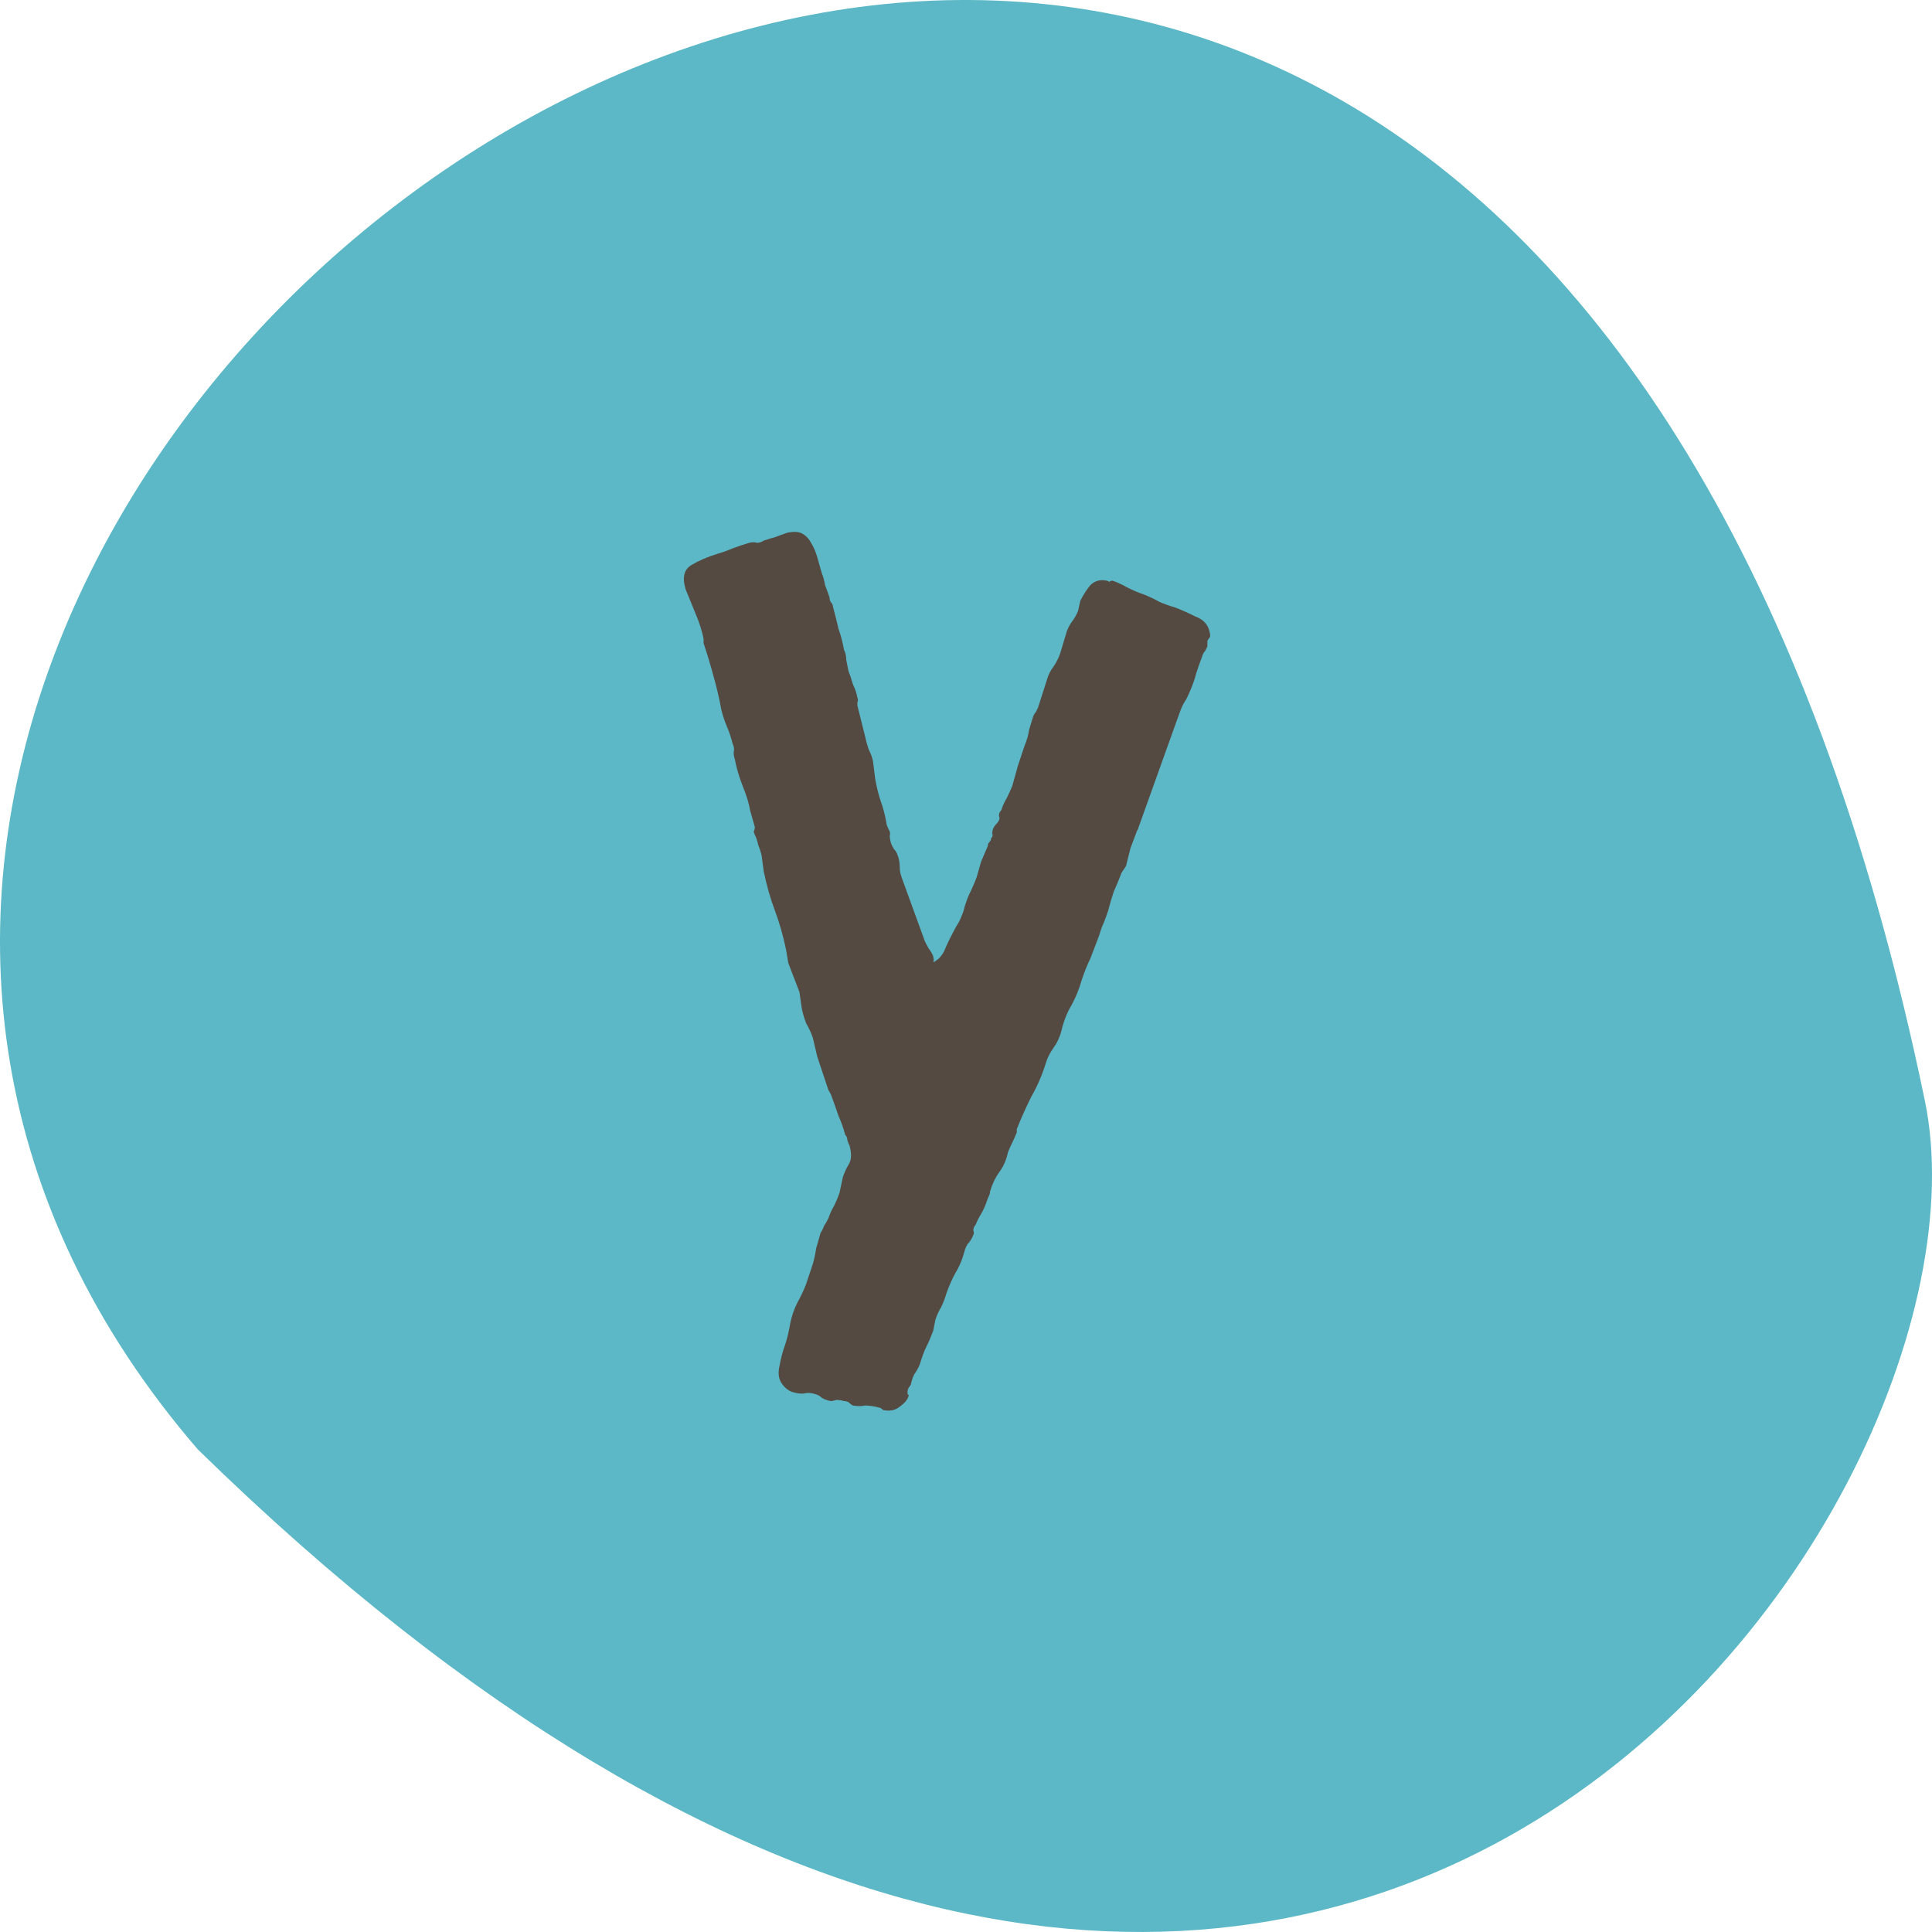
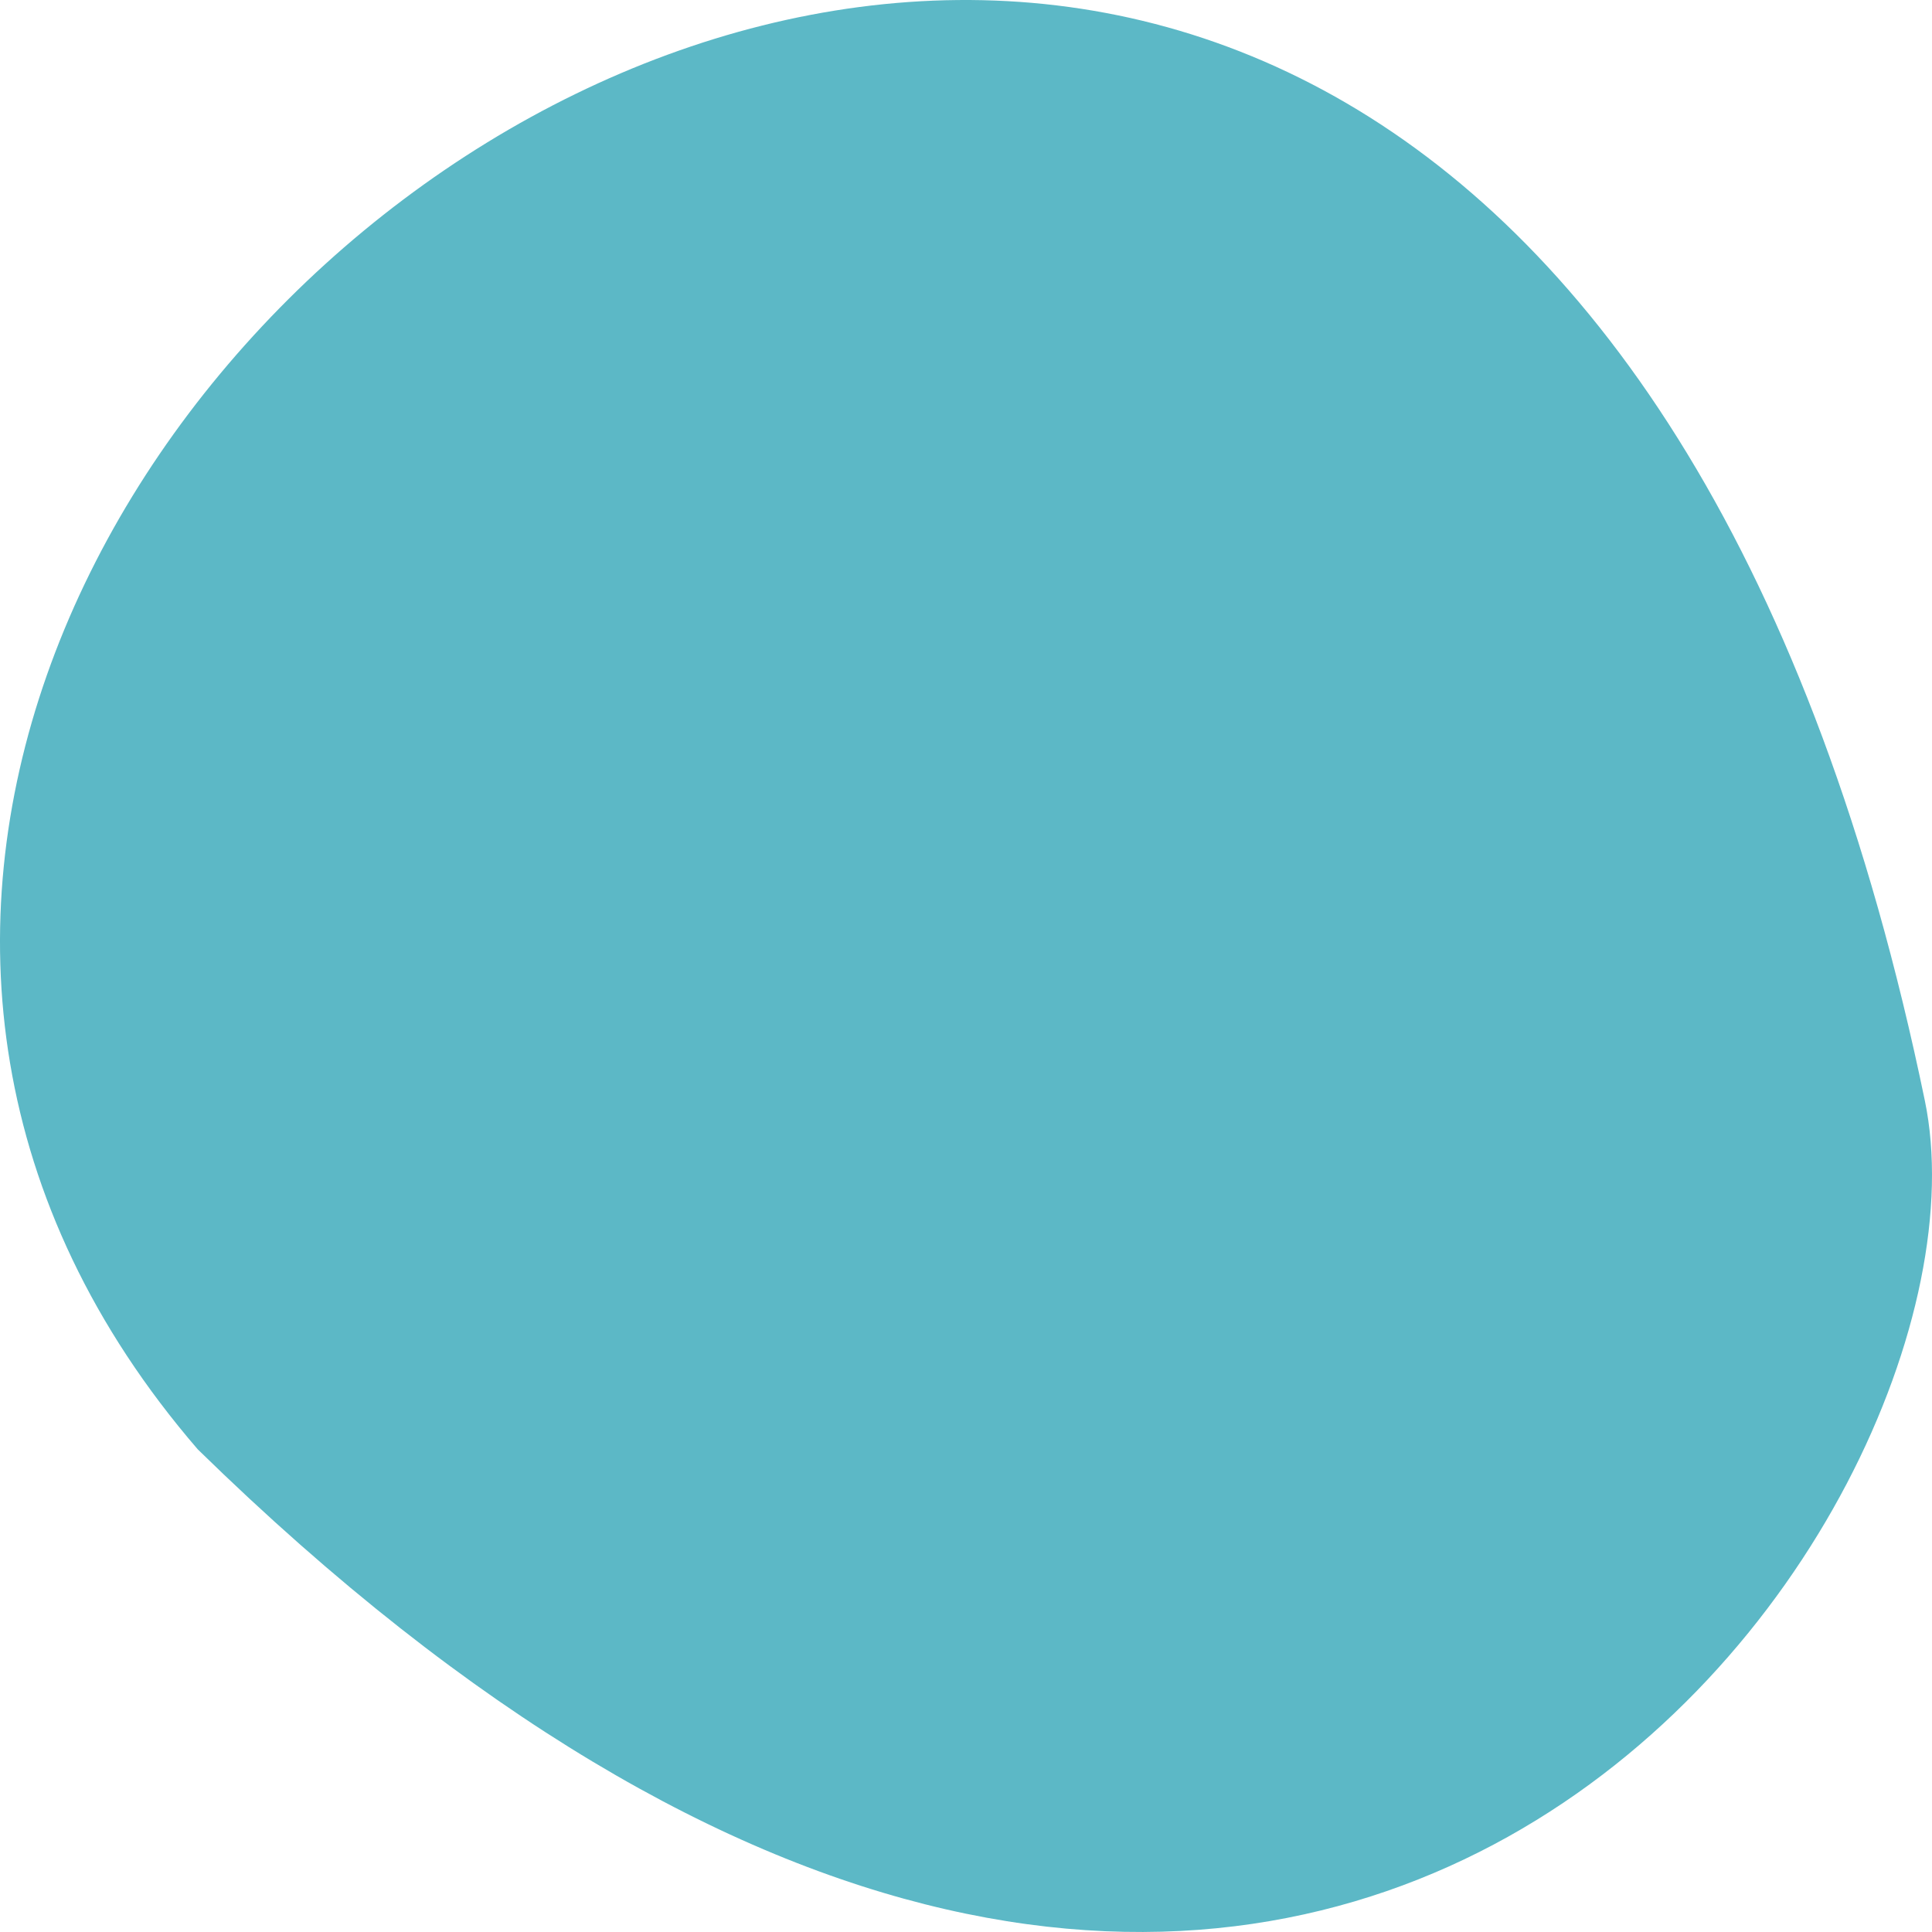
<svg xmlns="http://www.w3.org/2000/svg" width="260" height="260" viewBox="0 0 260 260" fill="none">
  <path fill-rule="evenodd" clip-rule="evenodd" d="M26.614 195.047C-87.534 62.655 198.751 -143.284 259.04 148.133C270.696 204.403 175.22 340.377 26.614 195.047Z" fill="#5CB8C6" />
-   <path d="M105.934 71.7C106.834 71.5 107.534 71.55 108.034 71.85C108.534 72.15 108.934 72.6 109.234 73.2C109.534 73.7 109.784 74.3 109.984 75C110.184 75.7 110.384 76.4 110.584 77.1C110.784 77.6 110.934 78.15 111.034 78.75C111.234 79.25 111.434 79.8 111.634 80.4C111.634 80.6 111.684 80.8 111.784 81C111.984 81.2 112.084 81.4 112.084 81.6C112.384 82.7 112.634 83.7 112.834 84.6C113.134 85.4 113.384 86.35 113.584 87.45C113.784 87.85 113.884 88.3 113.884 88.8C113.984 89.3 114.084 89.8 114.184 90.3C114.384 90.8 114.584 91.4 114.784 92.1C115.084 92.7 115.284 93.3 115.384 93.9C115.484 94.1 115.484 94.3 115.384 94.5C115.384 94.6 115.384 94.75 115.384 94.95L116.434 99.15C116.534 99.65 116.684 100.2 116.884 100.8C117.184 101.4 117.384 101.95 117.484 102.45L117.784 104.85C117.984 105.95 118.234 106.95 118.534 107.85C118.834 108.65 119.084 109.6 119.284 110.7C119.284 110.9 119.384 111.2 119.584 111.6C119.784 111.9 119.834 112.2 119.734 112.5C119.734 112.7 119.784 113 119.884 113.4C119.984 113.7 120.134 114 120.334 114.3C120.534 114.5 120.684 114.75 120.784 115.05C120.984 115.55 121.084 116.1 121.084 116.7C121.084 117.2 121.184 117.7 121.384 118.2L124.384 126.45C124.484 126.75 124.684 127.15 124.984 127.65C125.284 128.05 125.484 128.4 125.584 128.7C125.684 129.1 125.684 129.35 125.584 129.45C125.584 129.55 125.834 129.4 126.334 129C126.634 128.7 126.884 128.35 127.084 127.95C127.284 127.45 127.534 126.9 127.834 126.3C128.334 125.3 128.684 124.65 128.884 124.35C129.084 124.05 129.334 123.5 129.634 122.7C129.834 121.9 130.084 121.15 130.384 120.45C130.784 119.65 131.134 118.85 131.434 118.05C131.634 117.35 131.834 116.65 132.034 115.95C132.334 115.25 132.634 114.55 132.934 113.85C132.934 113.65 132.984 113.5 133.084 113.4C133.284 113.2 133.384 113 133.384 112.8C133.584 112.6 133.634 112.4 133.534 112.2C133.534 111.9 133.584 111.65 133.684 111.45C133.784 111.25 133.884 111.1 133.984 111C134.184 110.8 134.334 110.6 134.434 110.4C134.534 110.2 134.534 110 134.434 109.8C134.434 109.5 134.534 109.25 134.734 109.05C134.934 108.45 135.184 107.9 135.484 107.4C135.784 106.8 136.034 106.25 136.234 105.75L136.984 103.05L137.884 100.35C138.184 99.65 138.384 98.95 138.484 98.25C138.684 97.55 138.884 96.9 139.084 96.3C139.184 96.1 139.284 95.95 139.384 95.85C139.484 95.65 139.584 95.45 139.684 95.25L140.884 91.5C141.084 90.8 141.384 90.2 141.784 89.7C142.184 89.1 142.484 88.5 142.684 87.9L143.584 84.9C143.784 84.4 144.034 83.95 144.334 83.55C144.634 83.15 144.884 82.7 145.084 82.2L145.384 80.85C145.784 80.05 146.234 79.35 146.734 78.75C147.334 78.15 148.084 77.95 148.984 78.15C149.184 78.25 149.284 78.3 149.284 78.3C149.384 78.2 149.534 78.15 149.734 78.15C150.334 78.35 150.984 78.65 151.684 79.05C152.484 79.45 153.184 79.75 153.784 79.95C154.584 80.25 155.334 80.6 156.034 81C156.734 81.3 157.434 81.55 158.134 81.75C158.934 82.05 159.834 82.45 160.834 82.95C161.934 83.35 162.584 84.05 162.784 85.05C162.884 85.45 162.884 85.7 162.784 85.8C162.684 85.9 162.584 86.05 162.484 86.25V87C162.384 87.2 162.284 87.4 162.184 87.6C162.084 87.7 161.984 87.85 161.884 88.05C161.584 88.85 161.284 89.7 160.984 90.6C160.784 91.4 160.484 92.25 160.084 93.15C159.884 93.65 159.684 94.05 159.484 94.35C159.284 94.65 159.084 95.05 158.884 95.55L158.284 97.2L153.184 111.45C153.184 111.55 153.134 111.65 153.034 111.75C152.734 112.55 152.434 113.35 152.134 114.15C151.934 114.95 151.734 115.75 151.534 116.55L150.934 117.45C150.634 118.25 150.284 119.1 149.884 120C149.584 120.9 149.334 121.75 149.134 122.55C148.934 123.15 148.734 123.7 148.534 124.2C148.334 124.6 148.134 125.15 147.934 125.85L146.734 129C146.334 129.8 145.934 130.8 145.534 132C145.234 133.1 144.784 134.2 144.184 135.3C143.584 136.3 143.134 137.45 142.834 138.75C142.634 139.55 142.284 140.3 141.784 141C141.284 141.7 140.934 142.4 140.734 143.1C140.234 144.7 139.584 146.2 138.784 147.6C138.084 149 137.434 150.45 136.834 151.95C136.834 152.25 136.834 152.4 136.834 152.4C136.634 152.9 136.434 153.35 136.234 153.75C136.034 154.15 135.834 154.6 135.634 155.1C135.434 156.1 135.034 157 134.434 157.8C133.934 158.5 133.534 159.35 133.234 160.35C133.234 160.55 133.184 160.75 133.084 160.95C132.984 161.15 132.884 161.4 132.784 161.7C132.584 162.3 132.334 162.85 132.034 163.35C131.734 163.85 131.484 164.35 131.284 164.85C131.084 165.05 130.984 165.3 130.984 165.6C131.084 165.8 131.084 166 130.984 166.2C130.784 166.7 130.534 167.1 130.234 167.4C130.034 167.7 129.884 168.05 129.784 168.45C129.484 169.55 129.084 170.5 128.584 171.3C128.184 172 127.784 172.9 127.384 174C127.184 174.7 126.934 175.35 126.634 175.95C126.334 176.45 126.084 177 125.884 177.6L125.584 179.1C125.284 179.9 124.984 180.6 124.684 181.2C124.384 181.8 124.084 182.6 123.784 183.6C123.584 184.1 123.334 184.55 123.034 184.95C122.834 185.35 122.684 185.8 122.584 186.3C122.484 186.5 122.384 186.65 122.284 186.75C122.184 186.95 122.134 187.15 122.134 187.35C122.134 187.55 122.134 187.65 122.134 187.65C122.234 187.65 122.284 187.7 122.284 187.8C122.184 188.3 121.784 188.8 121.084 189.3C120.484 189.8 119.734 189.95 118.834 189.75C118.634 189.55 118.484 189.45 118.384 189.45C117.684 189.25 117.034 189.15 116.434 189.15C115.934 189.25 115.384 189.25 114.784 189.15C114.584 189.05 114.384 188.9 114.184 188.7C113.984 188.6 113.784 188.55 113.584 188.55C113.284 188.45 112.934 188.4 112.534 188.4C112.234 188.5 111.984 188.55 111.784 188.55C111.284 188.45 110.884 188.3 110.584 188.1C110.384 187.9 110.134 187.75 109.834 187.65C109.234 187.45 108.734 187.4 108.334 187.5C107.934 187.6 107.384 187.55 106.684 187.35C106.084 187.15 105.584 186.75 105.184 186.15C104.784 185.55 104.684 184.8 104.884 183.9C105.084 182.8 105.334 181.85 105.634 181.05C105.934 180.15 106.184 179.1 106.384 177.9C106.584 177 106.884 176.15 107.284 175.35C107.784 174.45 108.184 173.6 108.484 172.8L109.384 170.1C109.584 169.4 109.734 168.7 109.834 168C110.034 167.3 110.234 166.6 110.434 165.9C110.634 165.6 110.784 165.3 110.884 165C111.084 164.7 111.284 164.35 111.484 163.95C111.684 163.35 111.934 162.8 112.234 162.3C112.534 161.7 112.784 161.1 112.984 160.5L113.434 158.4C113.634 157.8 113.884 157.25 114.184 156.75C114.584 156.15 114.634 155.3 114.334 154.2C114.234 154 114.134 153.75 114.034 153.45C114.034 153.15 113.934 152.9 113.734 152.7C113.534 151.9 113.234 151.05 112.834 150.15C112.534 149.25 112.234 148.4 111.934 147.6C111.834 147.3 111.684 147 111.484 146.7C111.384 146.4 111.284 146.1 111.184 145.8L109.984 142.2L109.384 139.65C109.184 139.05 108.884 138.4 108.484 137.7C108.184 136.9 107.984 136.2 107.884 135.6L107.584 133.5L106.084 129.6L105.784 127.8C105.384 125.9 104.884 124.15 104.284 122.55C103.684 120.95 103.184 119.2 102.784 117.3L102.484 115.05C102.384 114.65 102.234 114.2 102.034 113.7C101.934 113.2 101.784 112.75 101.584 112.35C101.484 112.15 101.434 112 101.434 111.9C101.534 111.7 101.584 111.5 101.584 111.3L100.984 109.2C100.784 108.1 100.434 106.95 99.934 105.75C99.434 104.45 99.084 103.25 98.884 102.15C98.784 101.85 98.734 101.55 98.734 101.25C98.834 100.85 98.784 100.45 98.584 100.05C98.384 99.25 98.134 98.5 97.834 97.8C97.534 97.1 97.284 96.35 97.084 95.55C96.784 93.95 96.434 92.45 96.034 91.05C95.634 89.55 95.184 88.05 94.684 86.55V85.95C94.484 84.95 94.134 83.85 93.634 82.65C93.134 81.45 92.684 80.35 92.284 79.35C91.784 77.75 92.034 76.65 93.034 76.05C94.034 75.45 95.184 74.95 96.484 74.55C97.184 74.35 97.884 74.1 98.584 73.8C99.384 73.5 100.134 73.25 100.834 73.05C101.234 72.95 101.584 72.95 101.884 73.05C102.184 73.05 102.484 72.95 102.784 72.75C103.384 72.55 103.884 72.4 104.284 72.3C104.784 72.1 105.334 71.9 105.934 71.7Z" fill="#544A42" />
</svg>